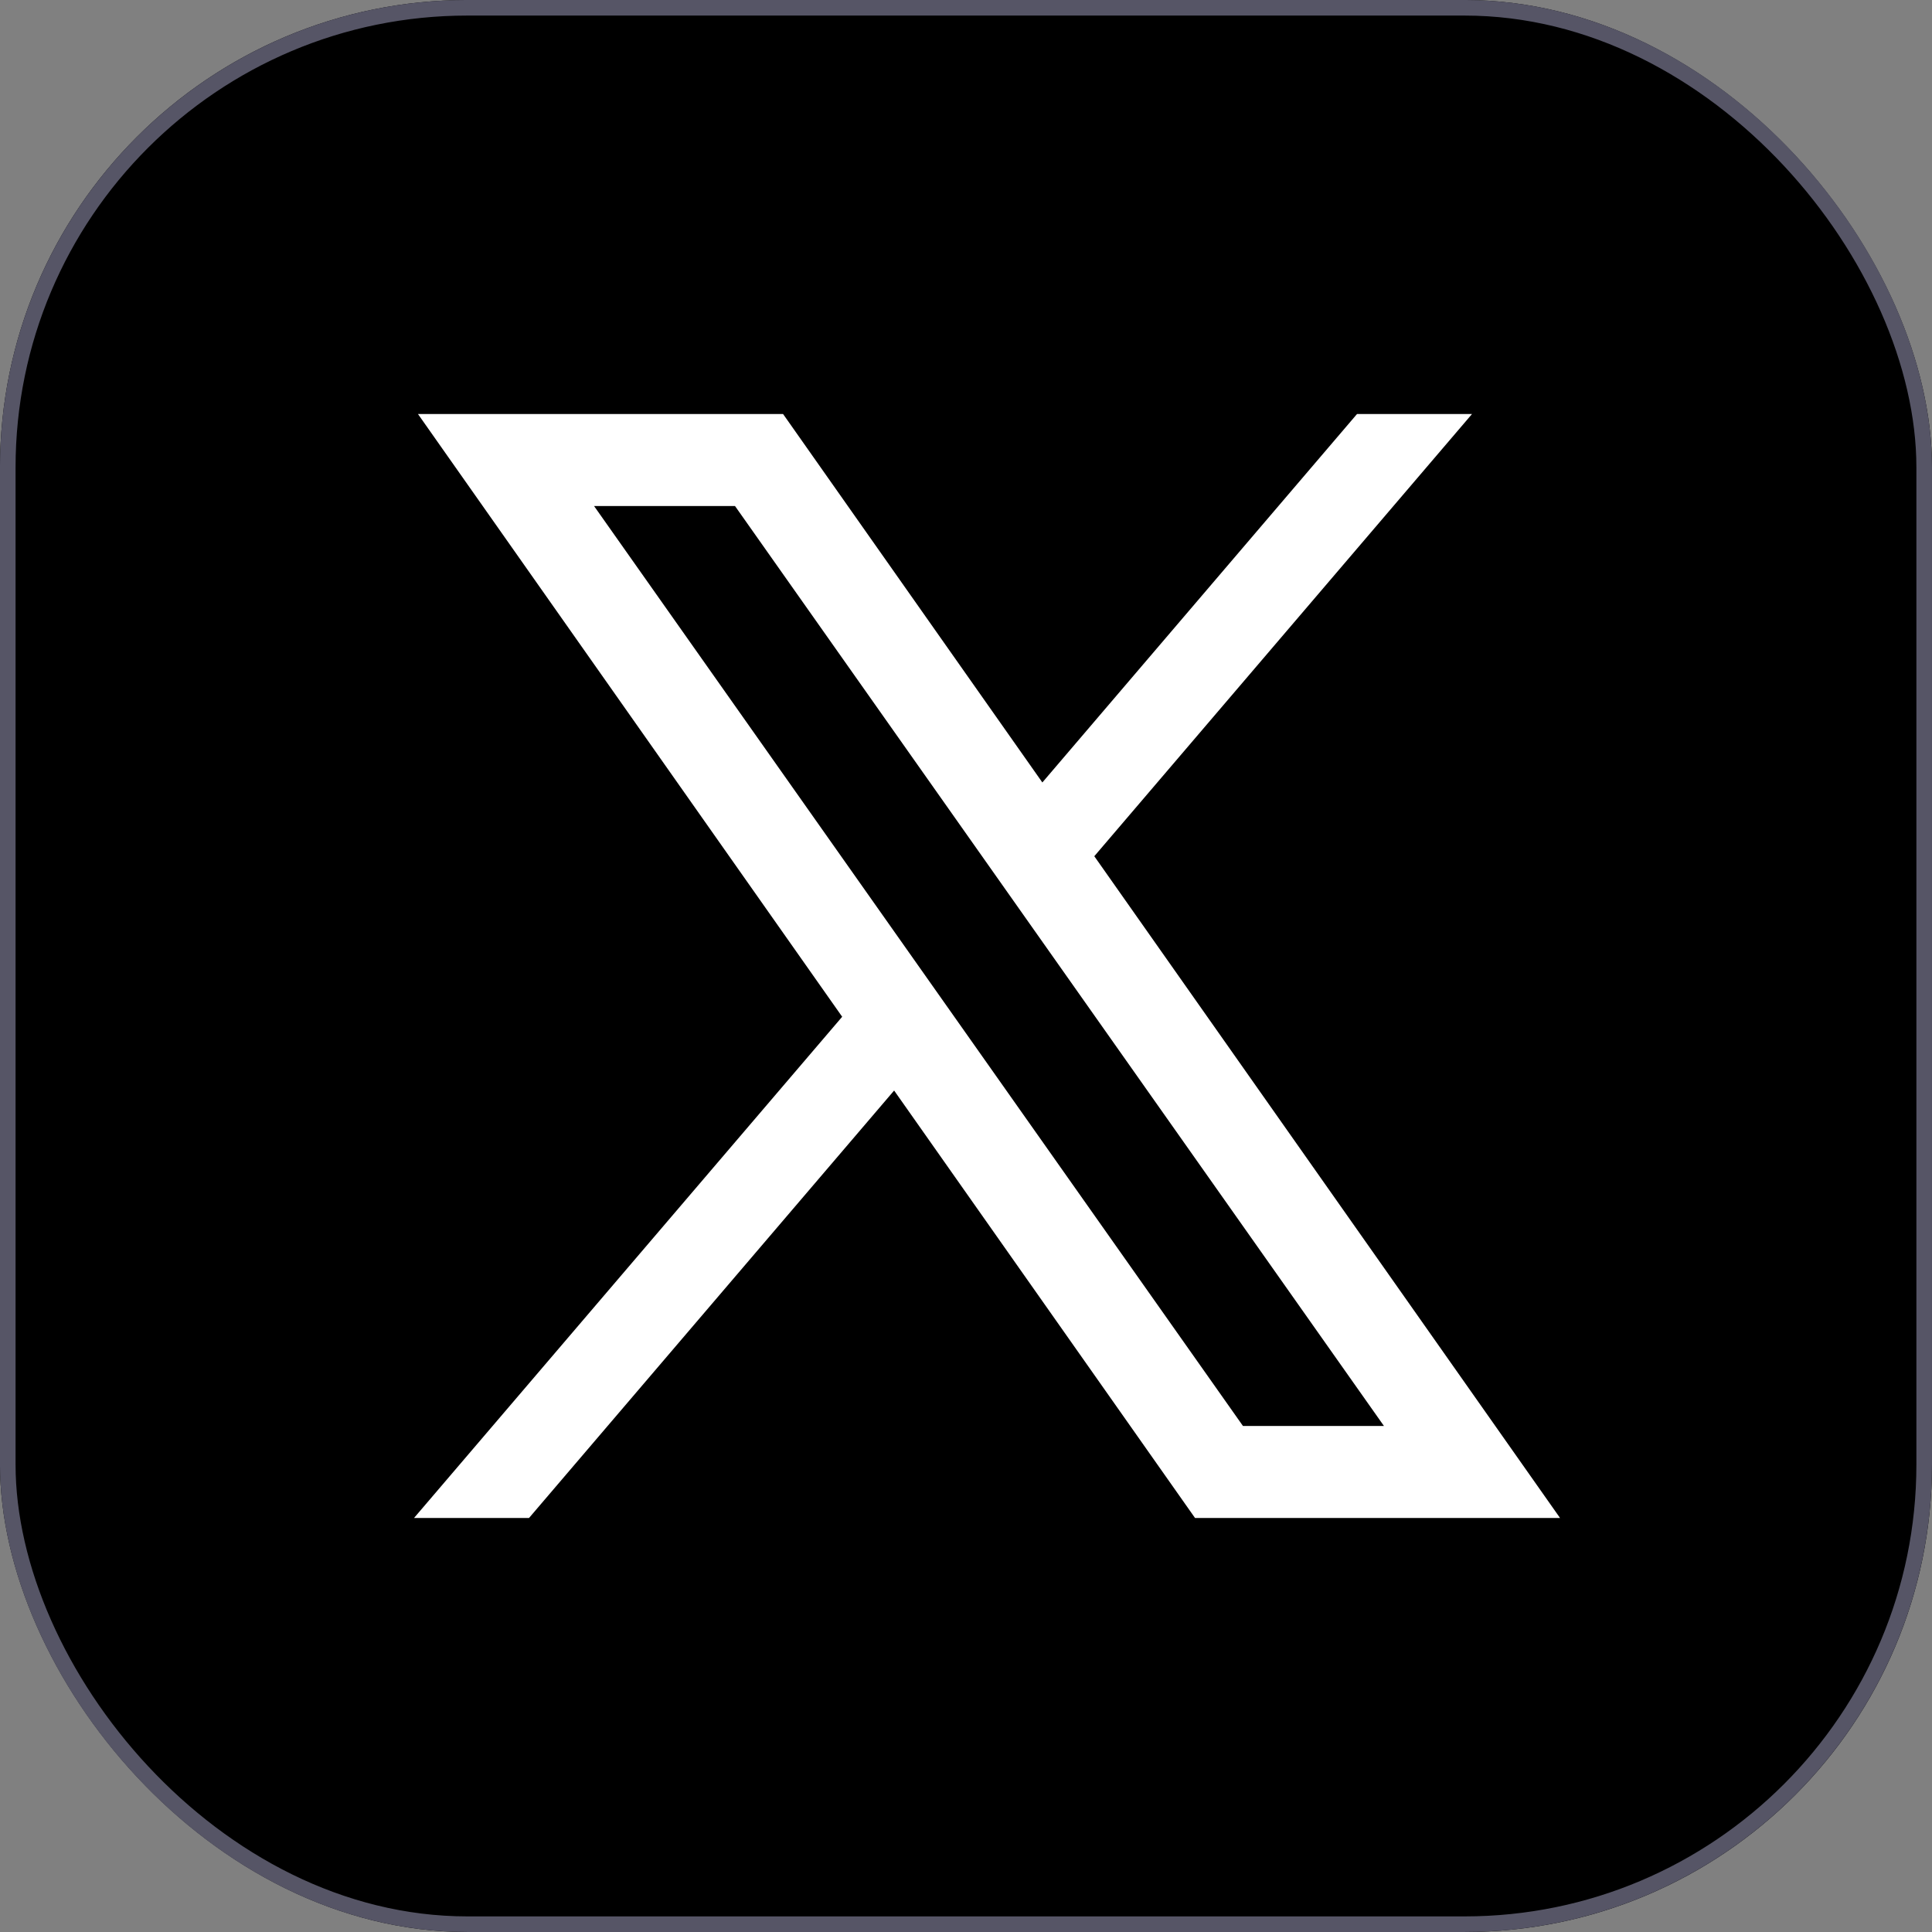
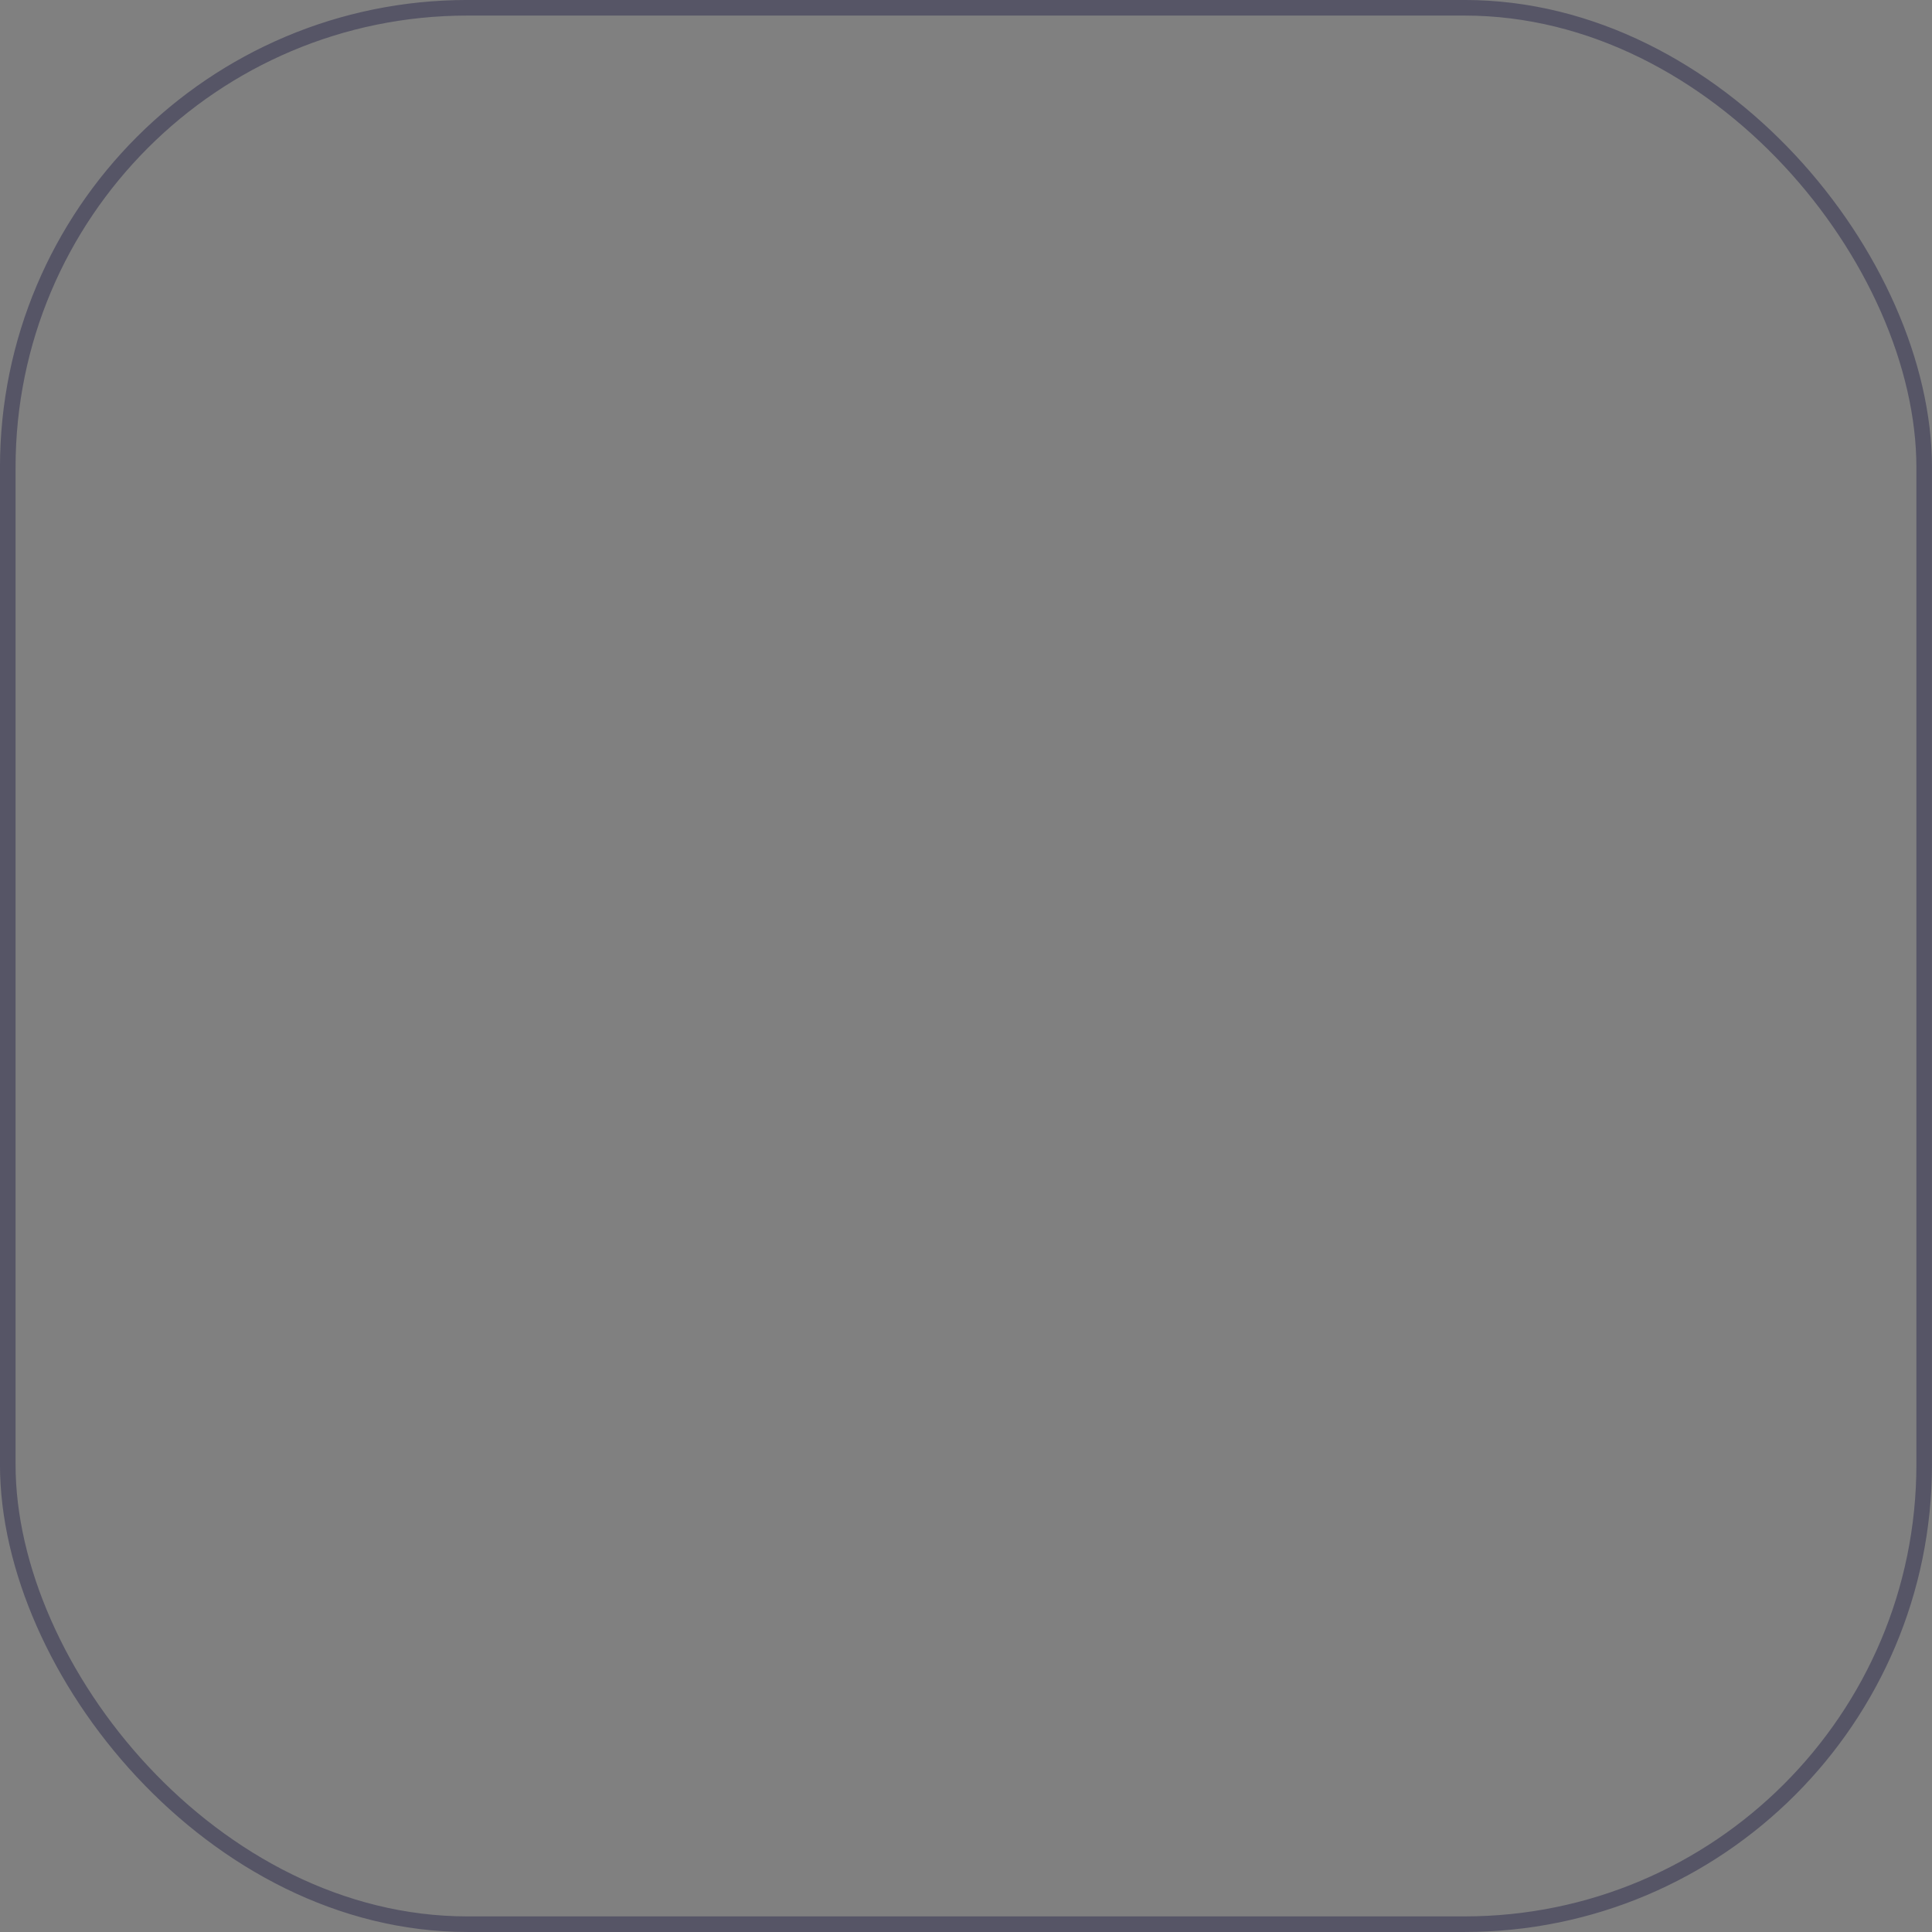
<svg xmlns="http://www.w3.org/2000/svg" width="44" height="44" viewBox="0 0 44 44" fill="none">
  <rect x="0" y="0" width="44" height="44" fill="#808080" stroke="none" />
  <g clip-path="url(#clip0_38257_50)">
-     <rect x="3.52" y="3.52" width="36.96" height="36.96" fill="white" />
-     <path d="M7.333 0C3.283 0 0 3.283 0 7.333V36.667C0 40.717 3.283 44 7.333 44H36.667C40.717 44 44 40.717 44 36.667V7.333C44 3.283 40.717 0 36.667 0H7.333ZM9.519 9.429H17.834L23.739 17.82L30.905 9.429H33.524L24.922 19.5L35.529 34.571H27.216L20.363 24.836L12.048 34.571H9.429L19.18 23.156L9.519 9.429ZM13.529 11.524L28.308 32.476H31.519L16.739 11.524H13.529Z" fill="black" />
-   </g>
+     </g>
  <rect x="0.177" y="0.177" width="43.645" height="43.645" rx="10.468" stroke="#565566" stroke-width="0.355" />
  <defs>
    <clipPath id="clip0_38257_50">
-       <rect width="44" height="44" rx="10.645" fill="white" />
-     </clipPath>
+       </clipPath>
  </defs>
</svg>